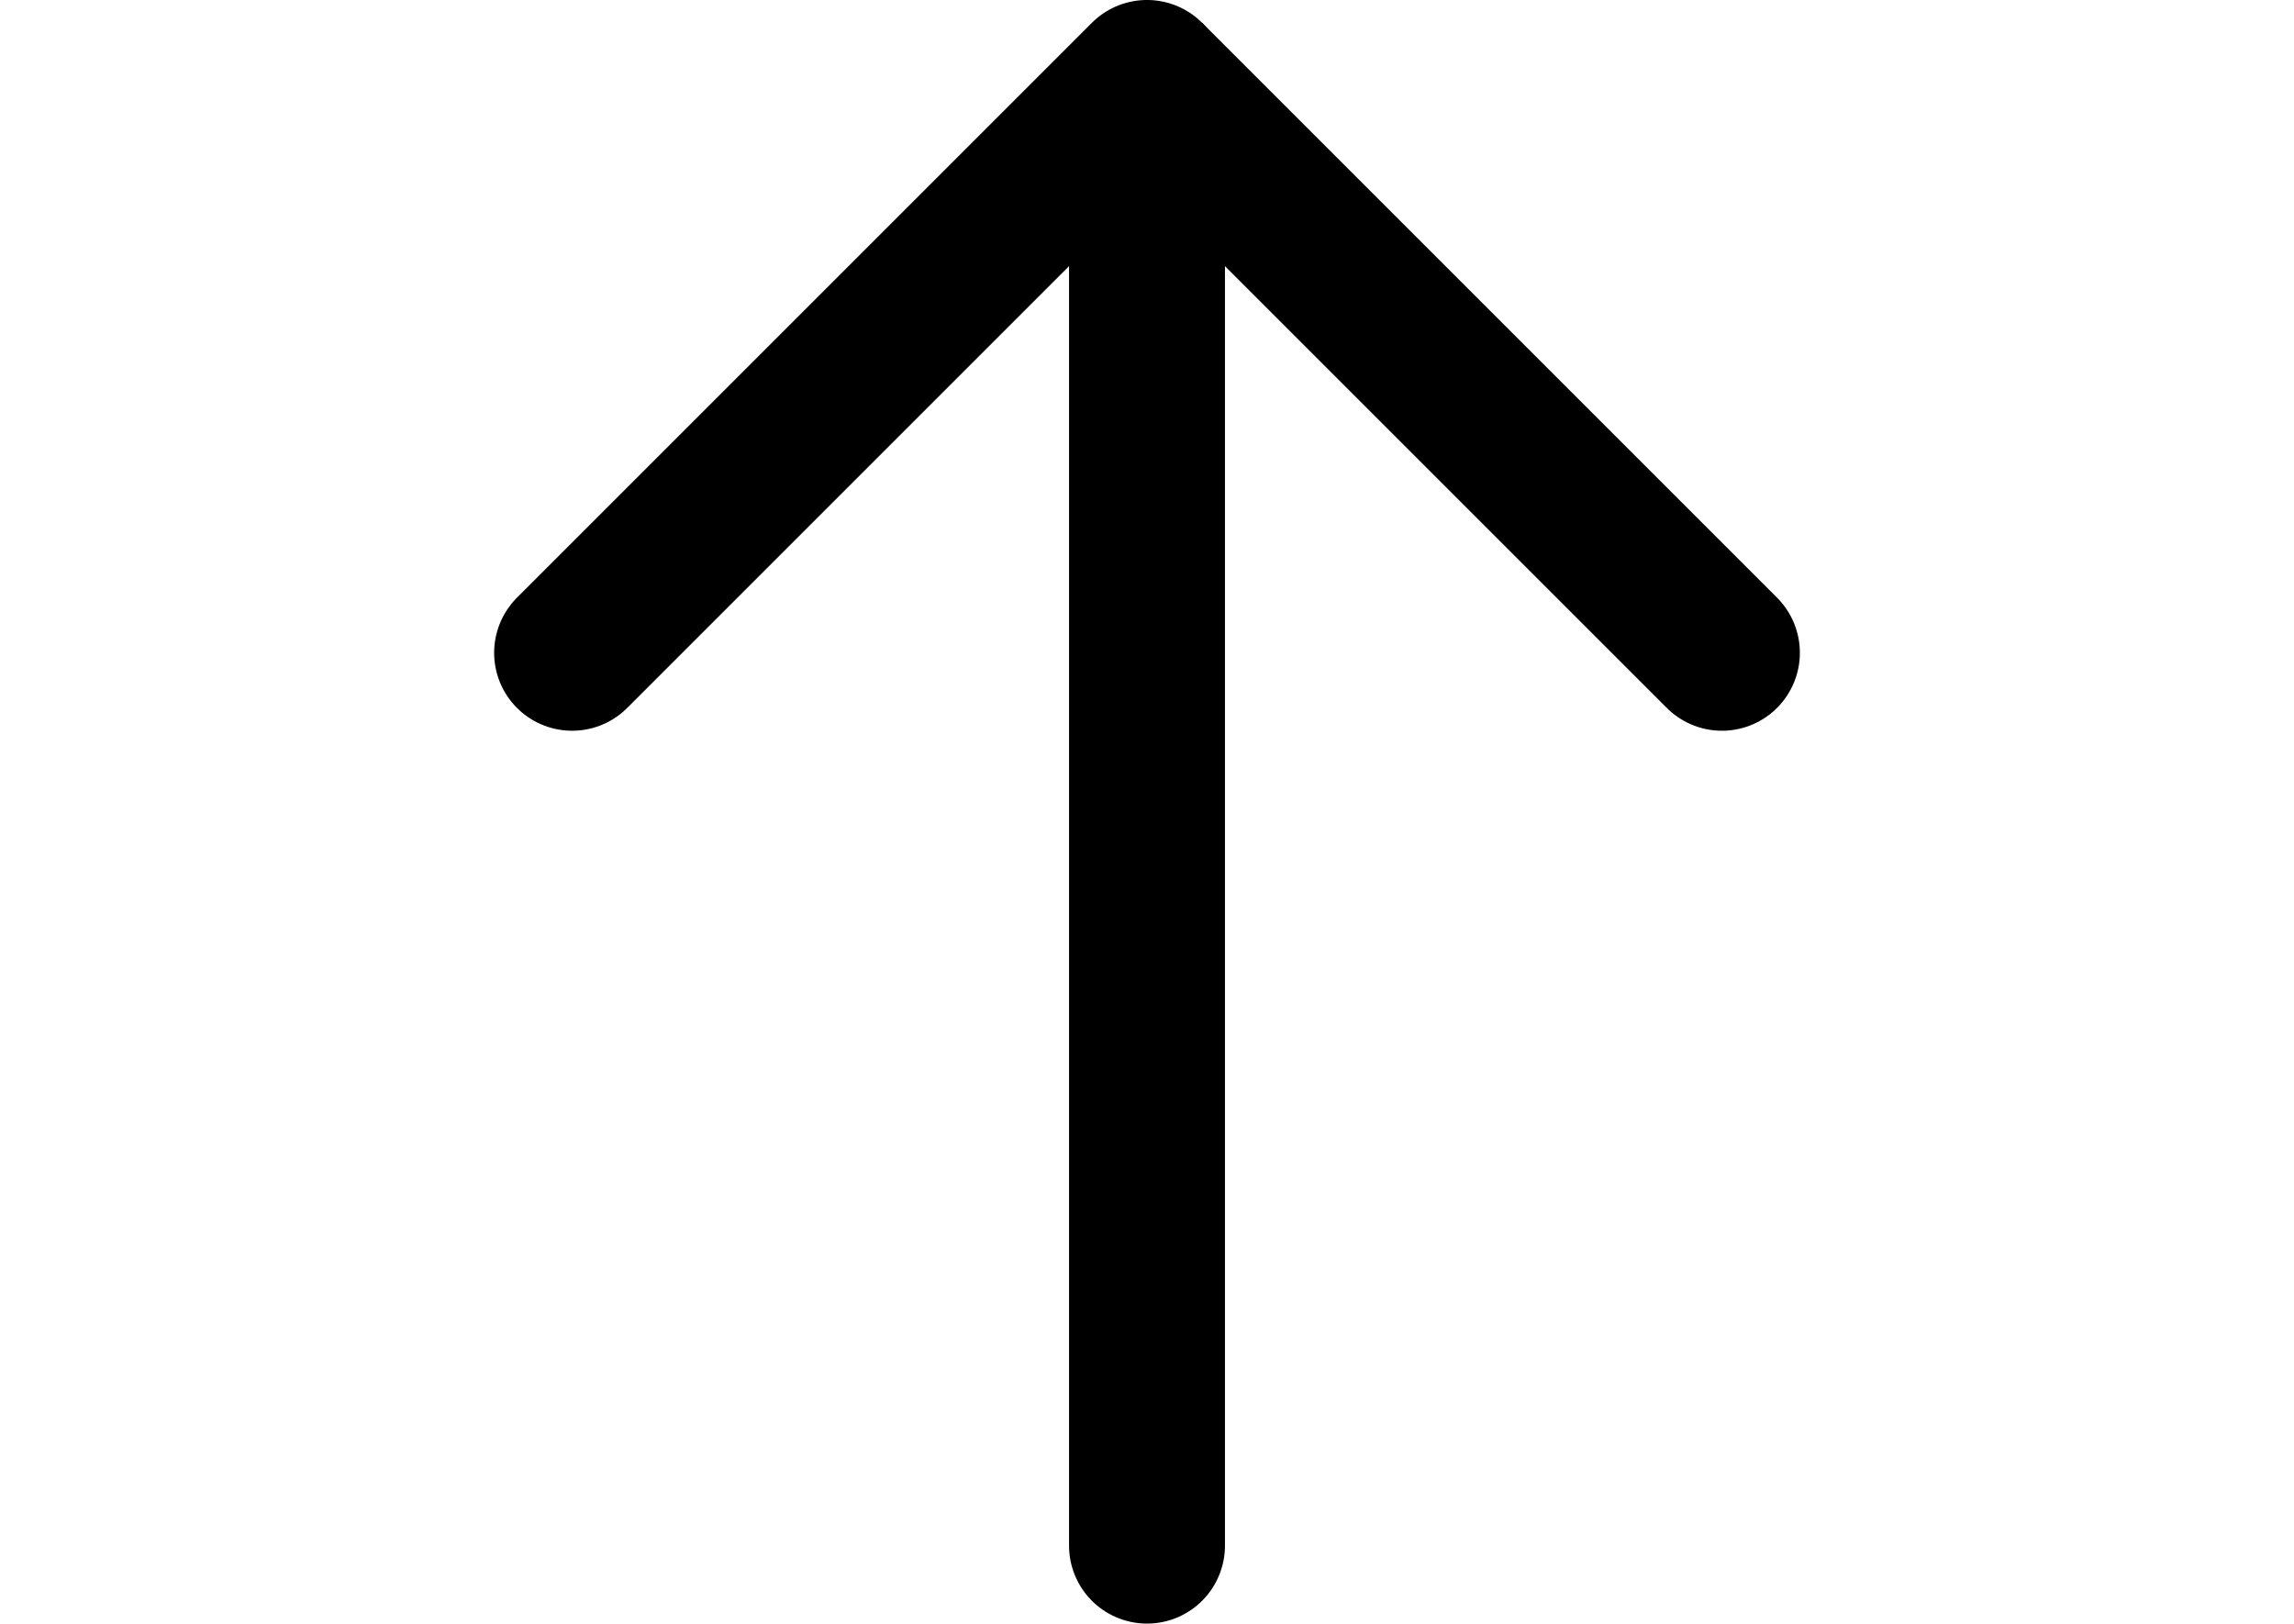
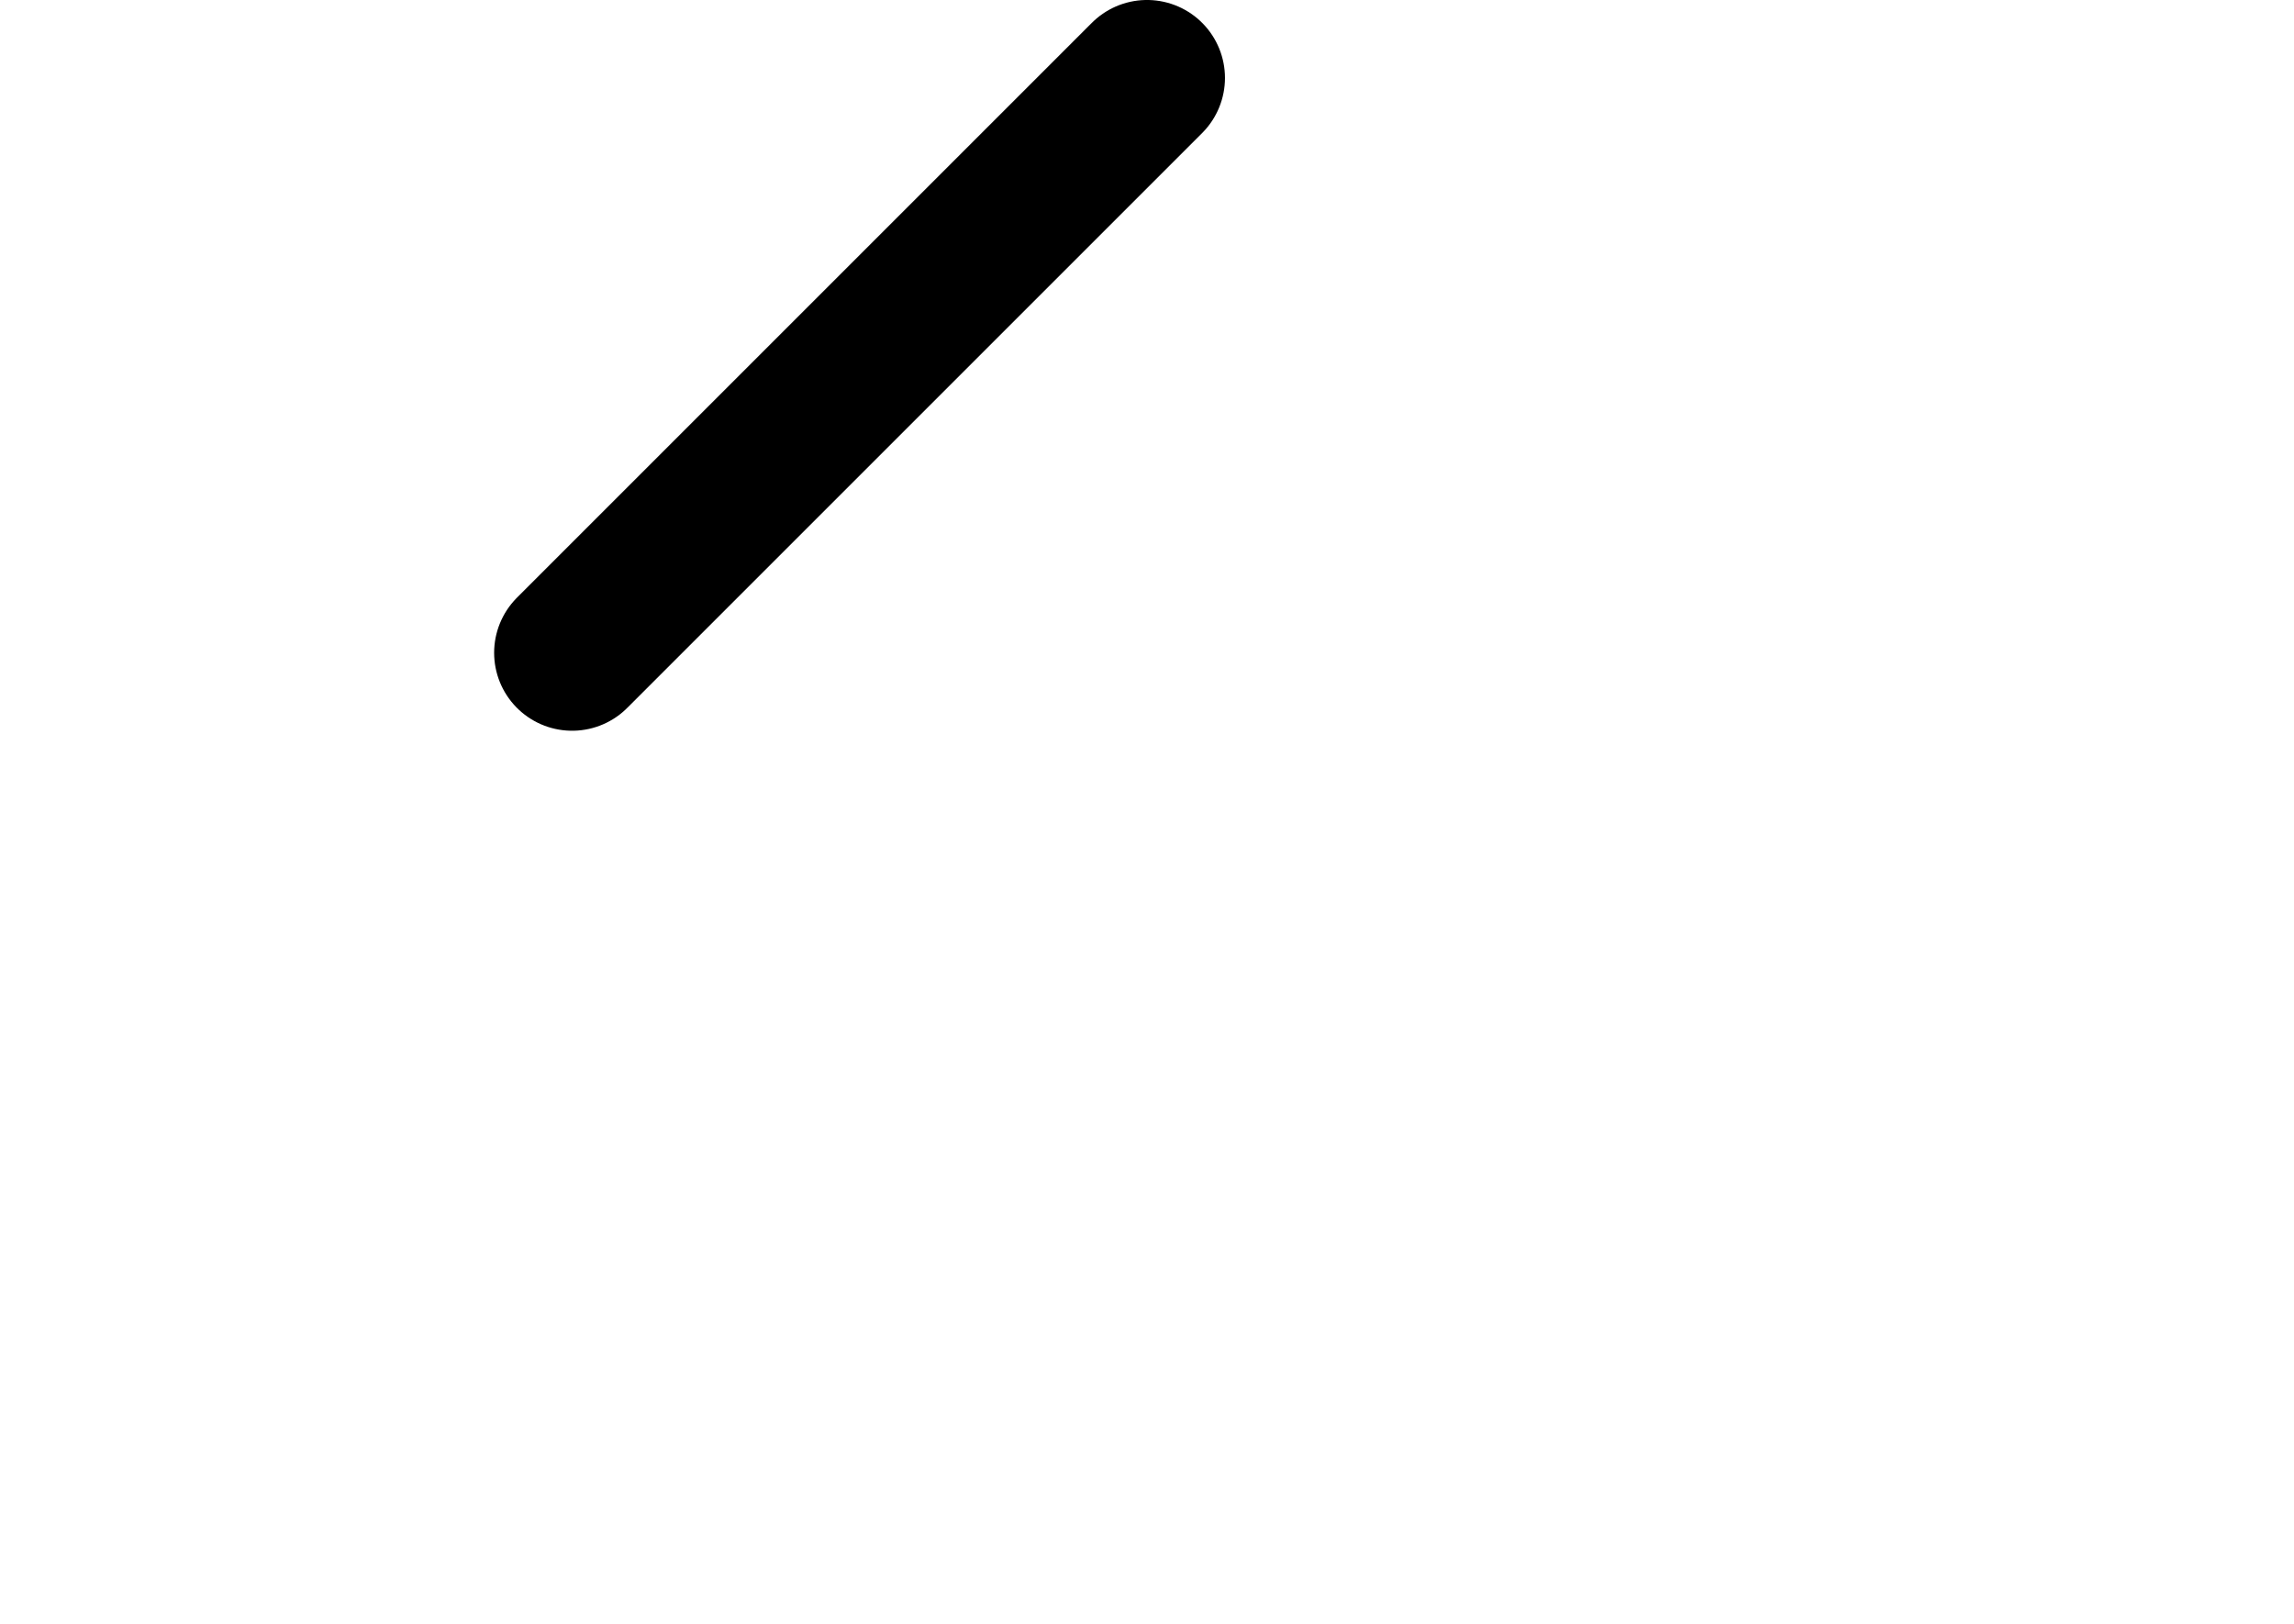
<svg xmlns="http://www.w3.org/2000/svg" xmlns:ns1="http://www.inkscape.org/namespaces/inkscape" xmlns:ns2="http://sodipodi.sourceforge.net/DTD/sodipodi-0.dtd" width="104.456mm" height="73.937mm" viewBox="0 0 104.456 73.937" version="1.1" id="svg1" xml:space="preserve" ns1:version="1.3.2 (1:1.3.2+202311252150+091e20ef0f)" ns2:docname="tool-sort-forward.svg">
  <ns2:namedview id="namedview1" pagecolor="#ffffff" bordercolor="#000000" borderopacity="0.25" ns1:showpageshadow="2" ns1:pageopacity="0.0" ns1:pagecheckerboard="0" ns1:deskcolor="#d1d1d1" ns1:document-units="mm" ns1:zoom="1.3774897" ns1:cx="-75.862636" ns1:cy="164.42954" ns1:window-width="1920" ns1:window-height="1008" ns1:window-x="0" ns1:window-y="0" ns1:window-maximized="1" ns1:current-layer="layer1" showguides="true" />
  <defs id="defs1" />
  <g ns1:label="Tool" ns1:groupmode="layer" id="layer1" transform="translate(-94.758,-123.463)">
    <g id="g8" ns1:label="Bring forward" transform="matrix(1,0,0,-1,22.5,320.862)" style="stroke:#000000;stroke-opacity:1">
-       <path style="fill:none;stroke:#000000;stroke-width:7.1;stroke-linecap:round;stroke-linejoin:bevel;stroke-dasharray:none;paint-order:stroke fill markers;stroke-opacity:1" d="m 124.486,127.013 v 66.837 l 26.178,-26.178" id="path1" />
      <path style="fill:none;stroke:#000000;stroke-width:7.1;stroke-linecap:round;stroke-linejoin:bevel;stroke-dasharray:none;paint-order:stroke fill markers;stroke-opacity:1" d="M 124.486,193.85 98.308,167.672" id="path2" />
    </g>
  </g>
</svg>